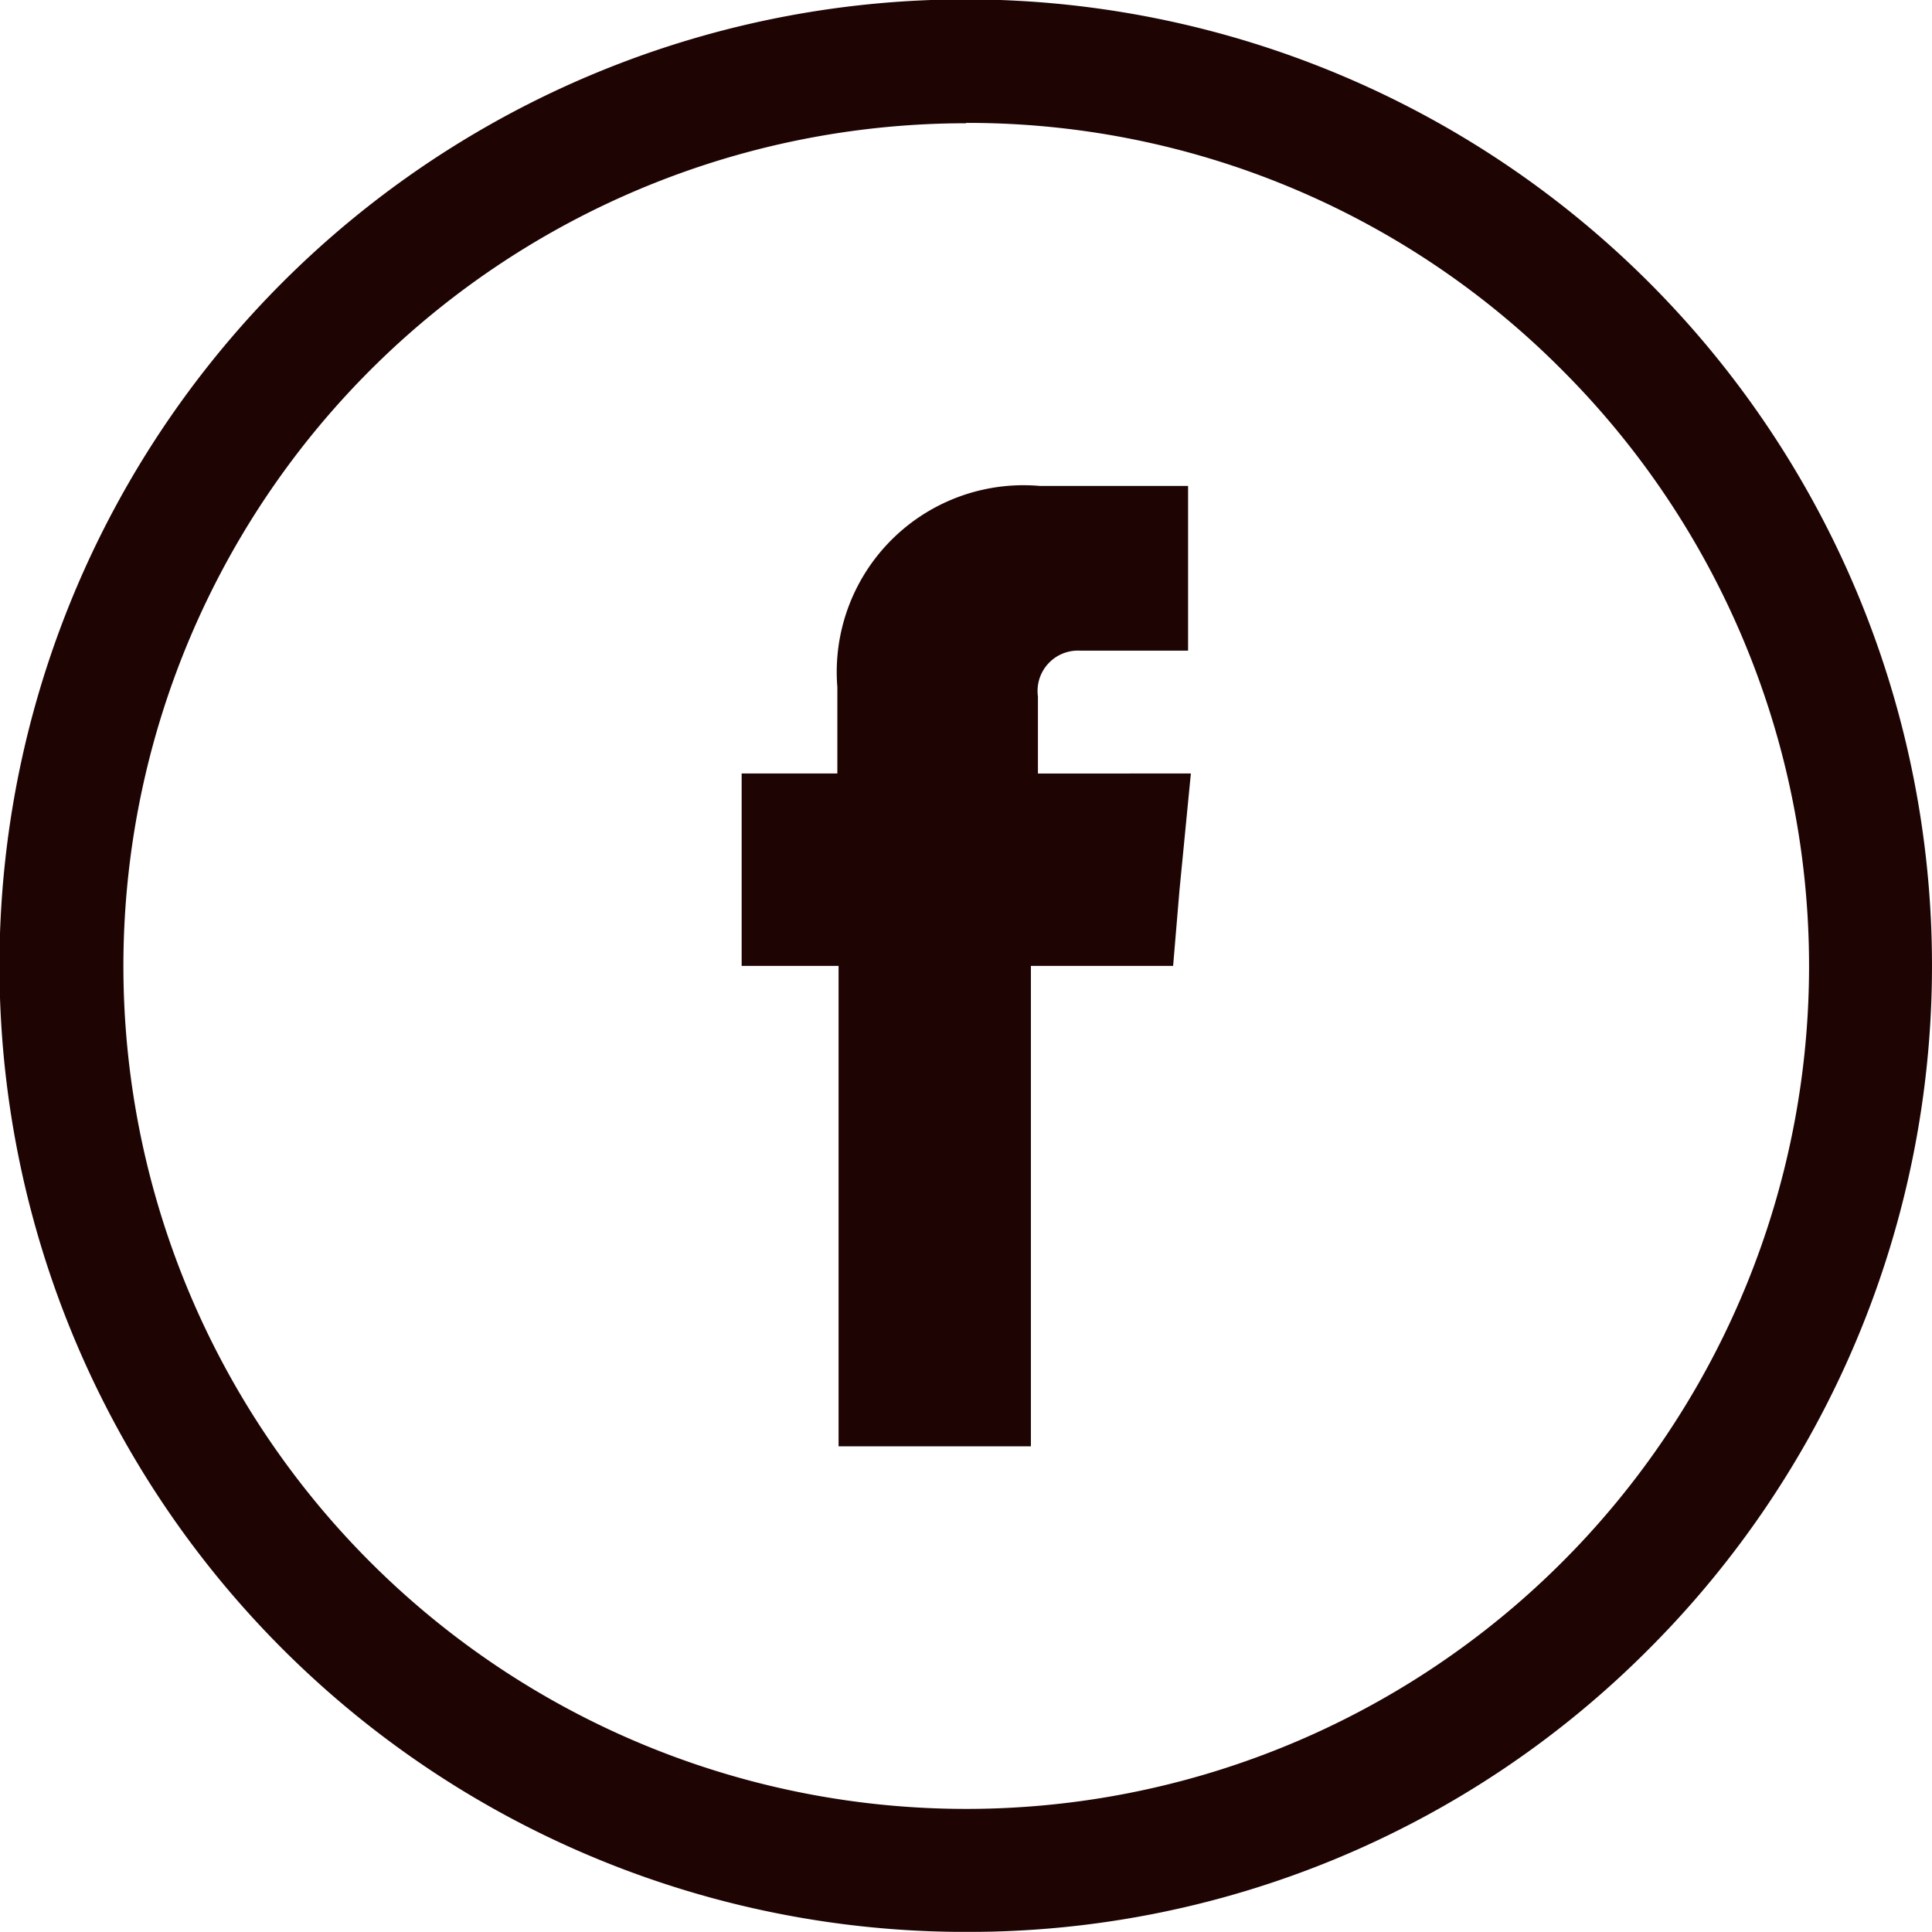
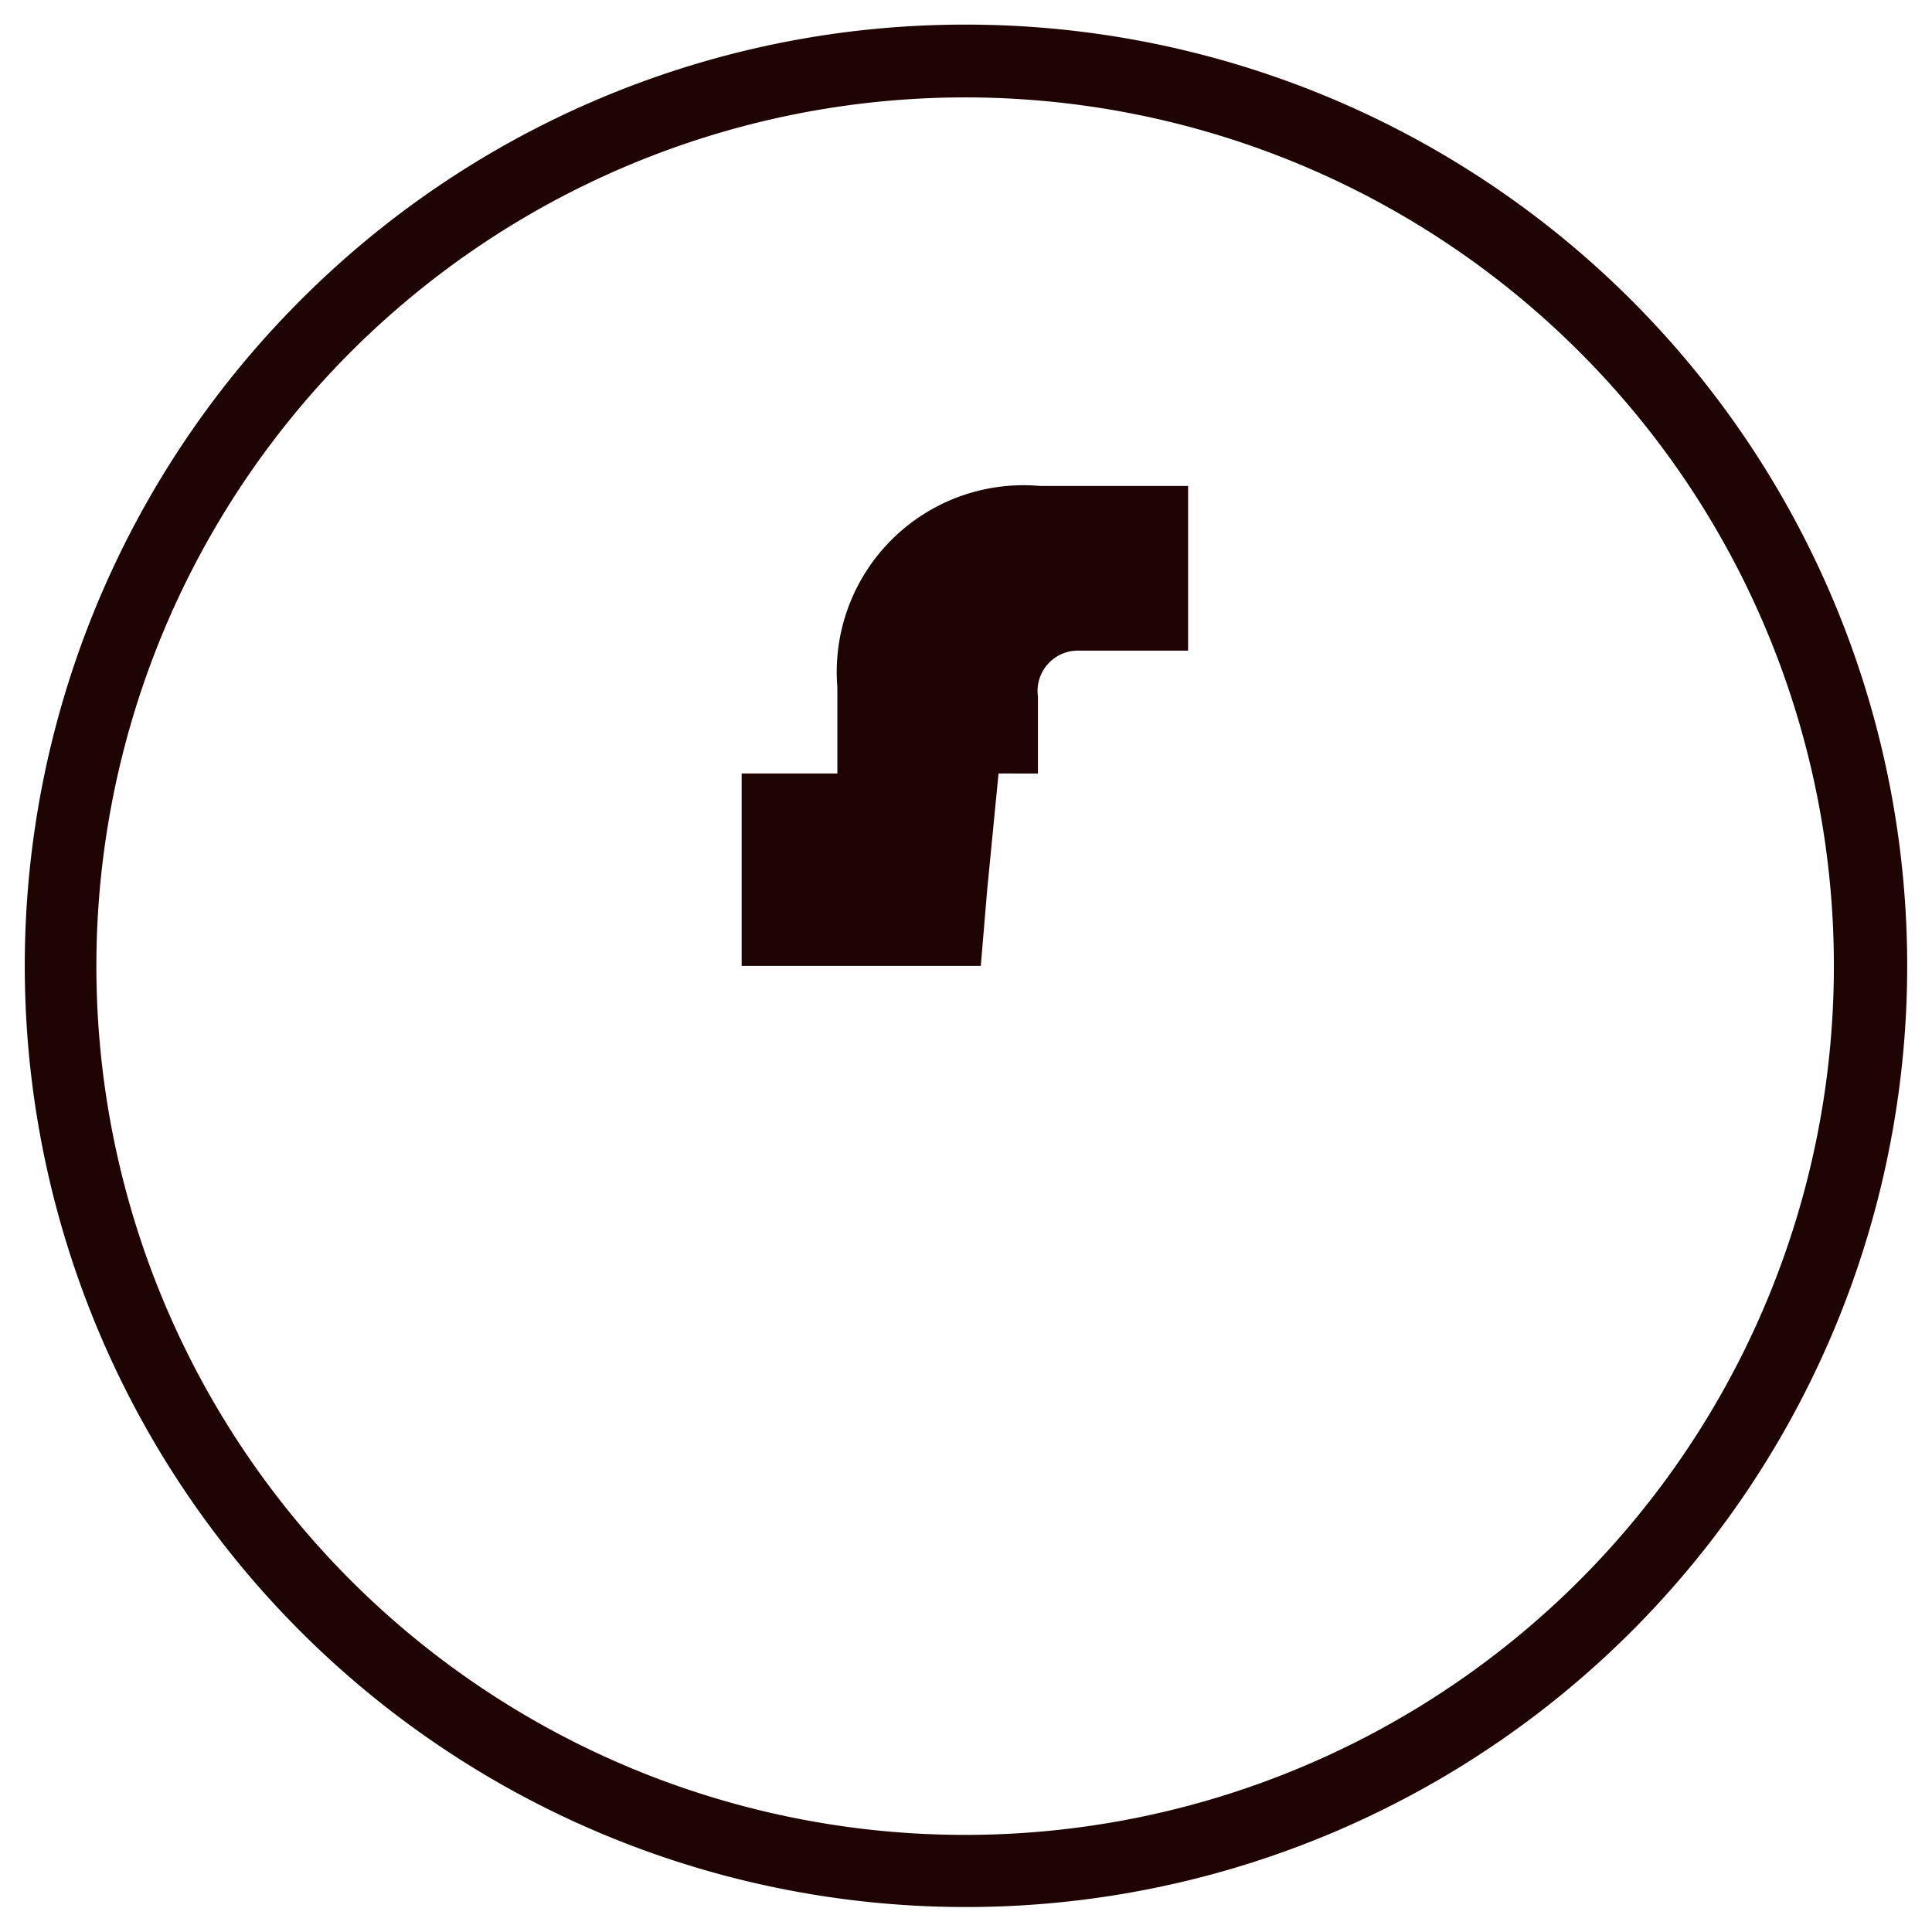
<svg xmlns="http://www.w3.org/2000/svg" id="Group_223" data-name="Group 223" width="22.21" height="22.208" viewBox="0 0 22.21 22.208">
  <g id="Group_26" data-name="Group 26">
    <path id="Path_54" data-name="Path 54" d="M627.324,6772.75a10.82,10.82,0,1,1-7.651,3.169,10.782,10.782,0,0,1,7.651-3.169Zm7.059,3.769a9.987,9.987,0,1,0,2.918,7.052,9.972,9.972,0,0,0-2.918-7.052Z" transform="translate(-616.219 -6772.467)" fill="#1f0404" />
-     <path id="Path_55" data-name="Path 55" d="M627.358,6794.71a11.108,11.108,0,1,1,7.852-3.254A11.034,11.034,0,0,1,627.358,6794.71Zm0-21.64a10.533,10.533,0,1,0,7.451,3.084A10.465,10.465,0,0,0,627.358,6773.07Zm0,20.8a10.26,10.26,0,1,1,7.259-17.513h0a10.257,10.257,0,0,1-7.259,17.513Zm0-19.952a9.689,9.689,0,1,0,6.857,2.841A9.624,9.624,0,0,0,627.358,6773.914Z" transform="translate(-616.253 -6772.501)" fill="#1f0404" />
  </g>
  <g id="Group_27" data-name="Group 27" transform="translate(8.523 5.586)">
-     <path id="Path_56" data-name="Path 56" d="M627.158,6780.72v-.885a.464.464,0,0,1,.486-.527h1.24v-1.894h-1.708a2.147,2.147,0,0,0-2.324,2.313v.993h-1.1v2.212h1.114v5.523h2.211v-5.523h1.635l.073-.869.131-1.343Z" transform="translate(-623.749 -6777.414)" fill="#1f0404" fill-rule="evenodd" />
+     <path id="Path_56" data-name="Path 56" d="M627.158,6780.72v-.885a.464.464,0,0,1,.486-.527h1.24v-1.894h-1.708a2.147,2.147,0,0,0-2.324,2.313v.993h-1.1v2.212h1.114v5.523v-5.523h1.635l.073-.869.131-1.343Z" transform="translate(-623.749 -6777.414)" fill="#1f0404" fill-rule="evenodd" />
  </g>
</svg>